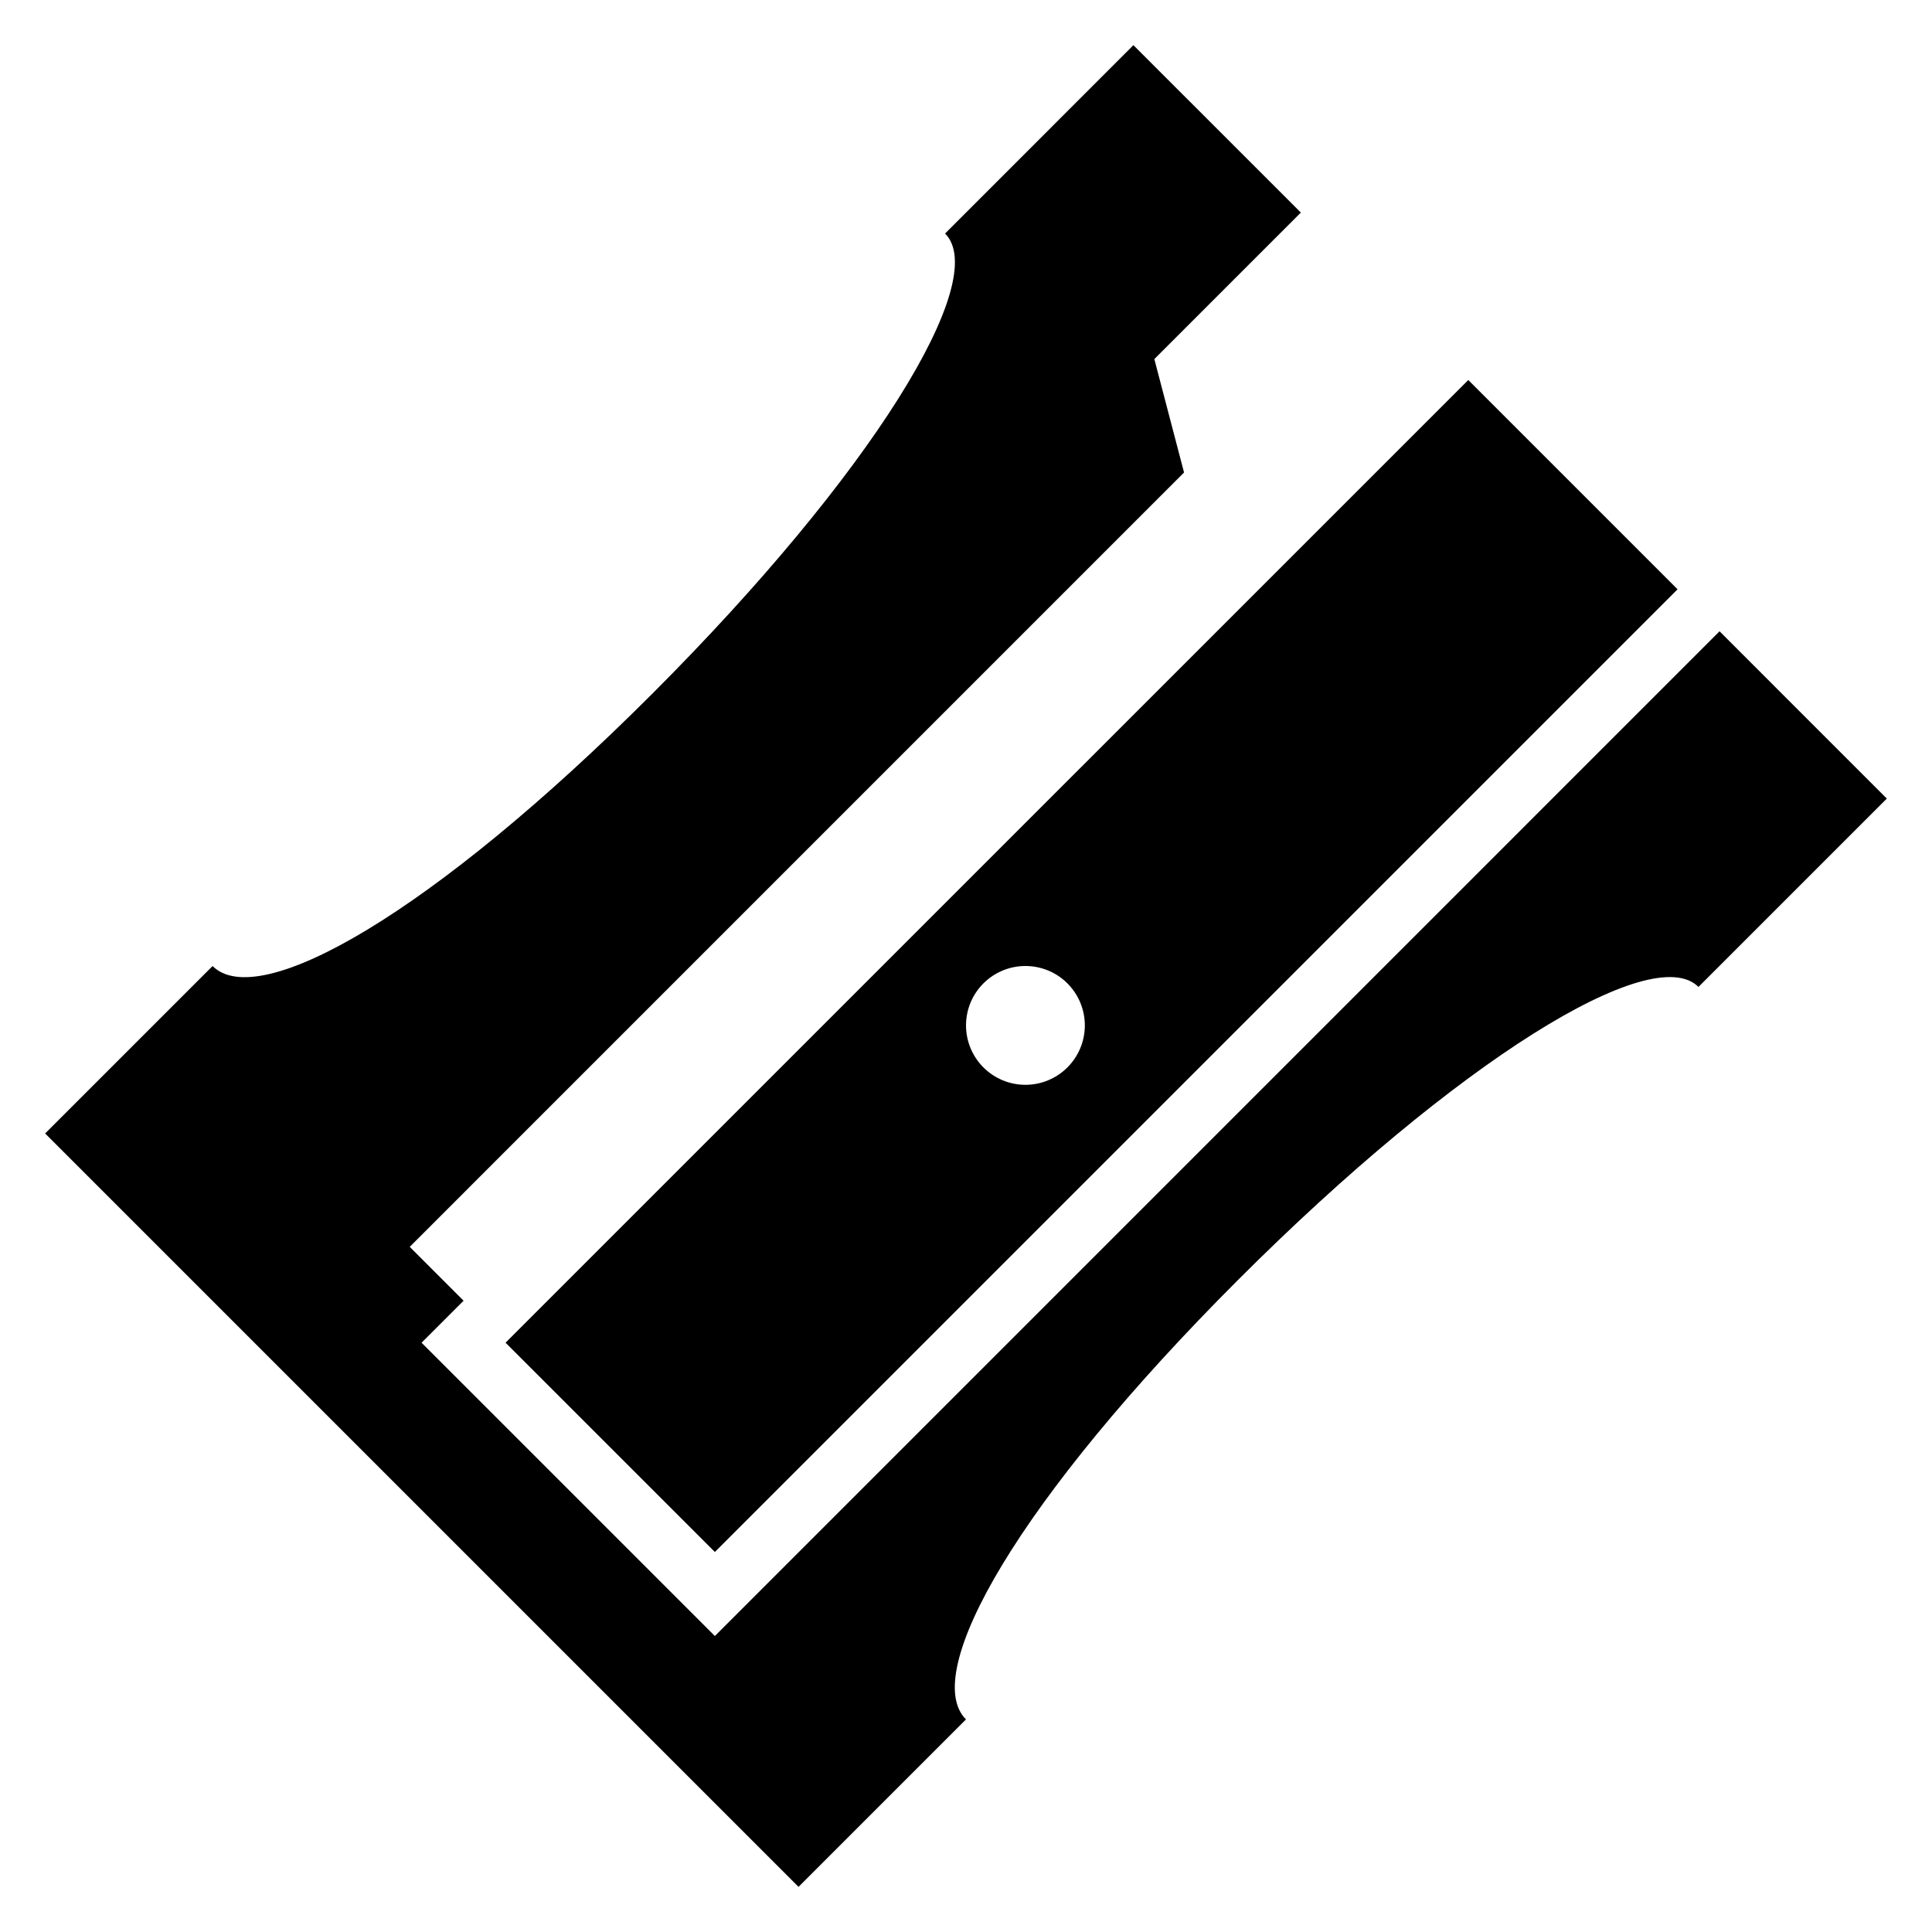
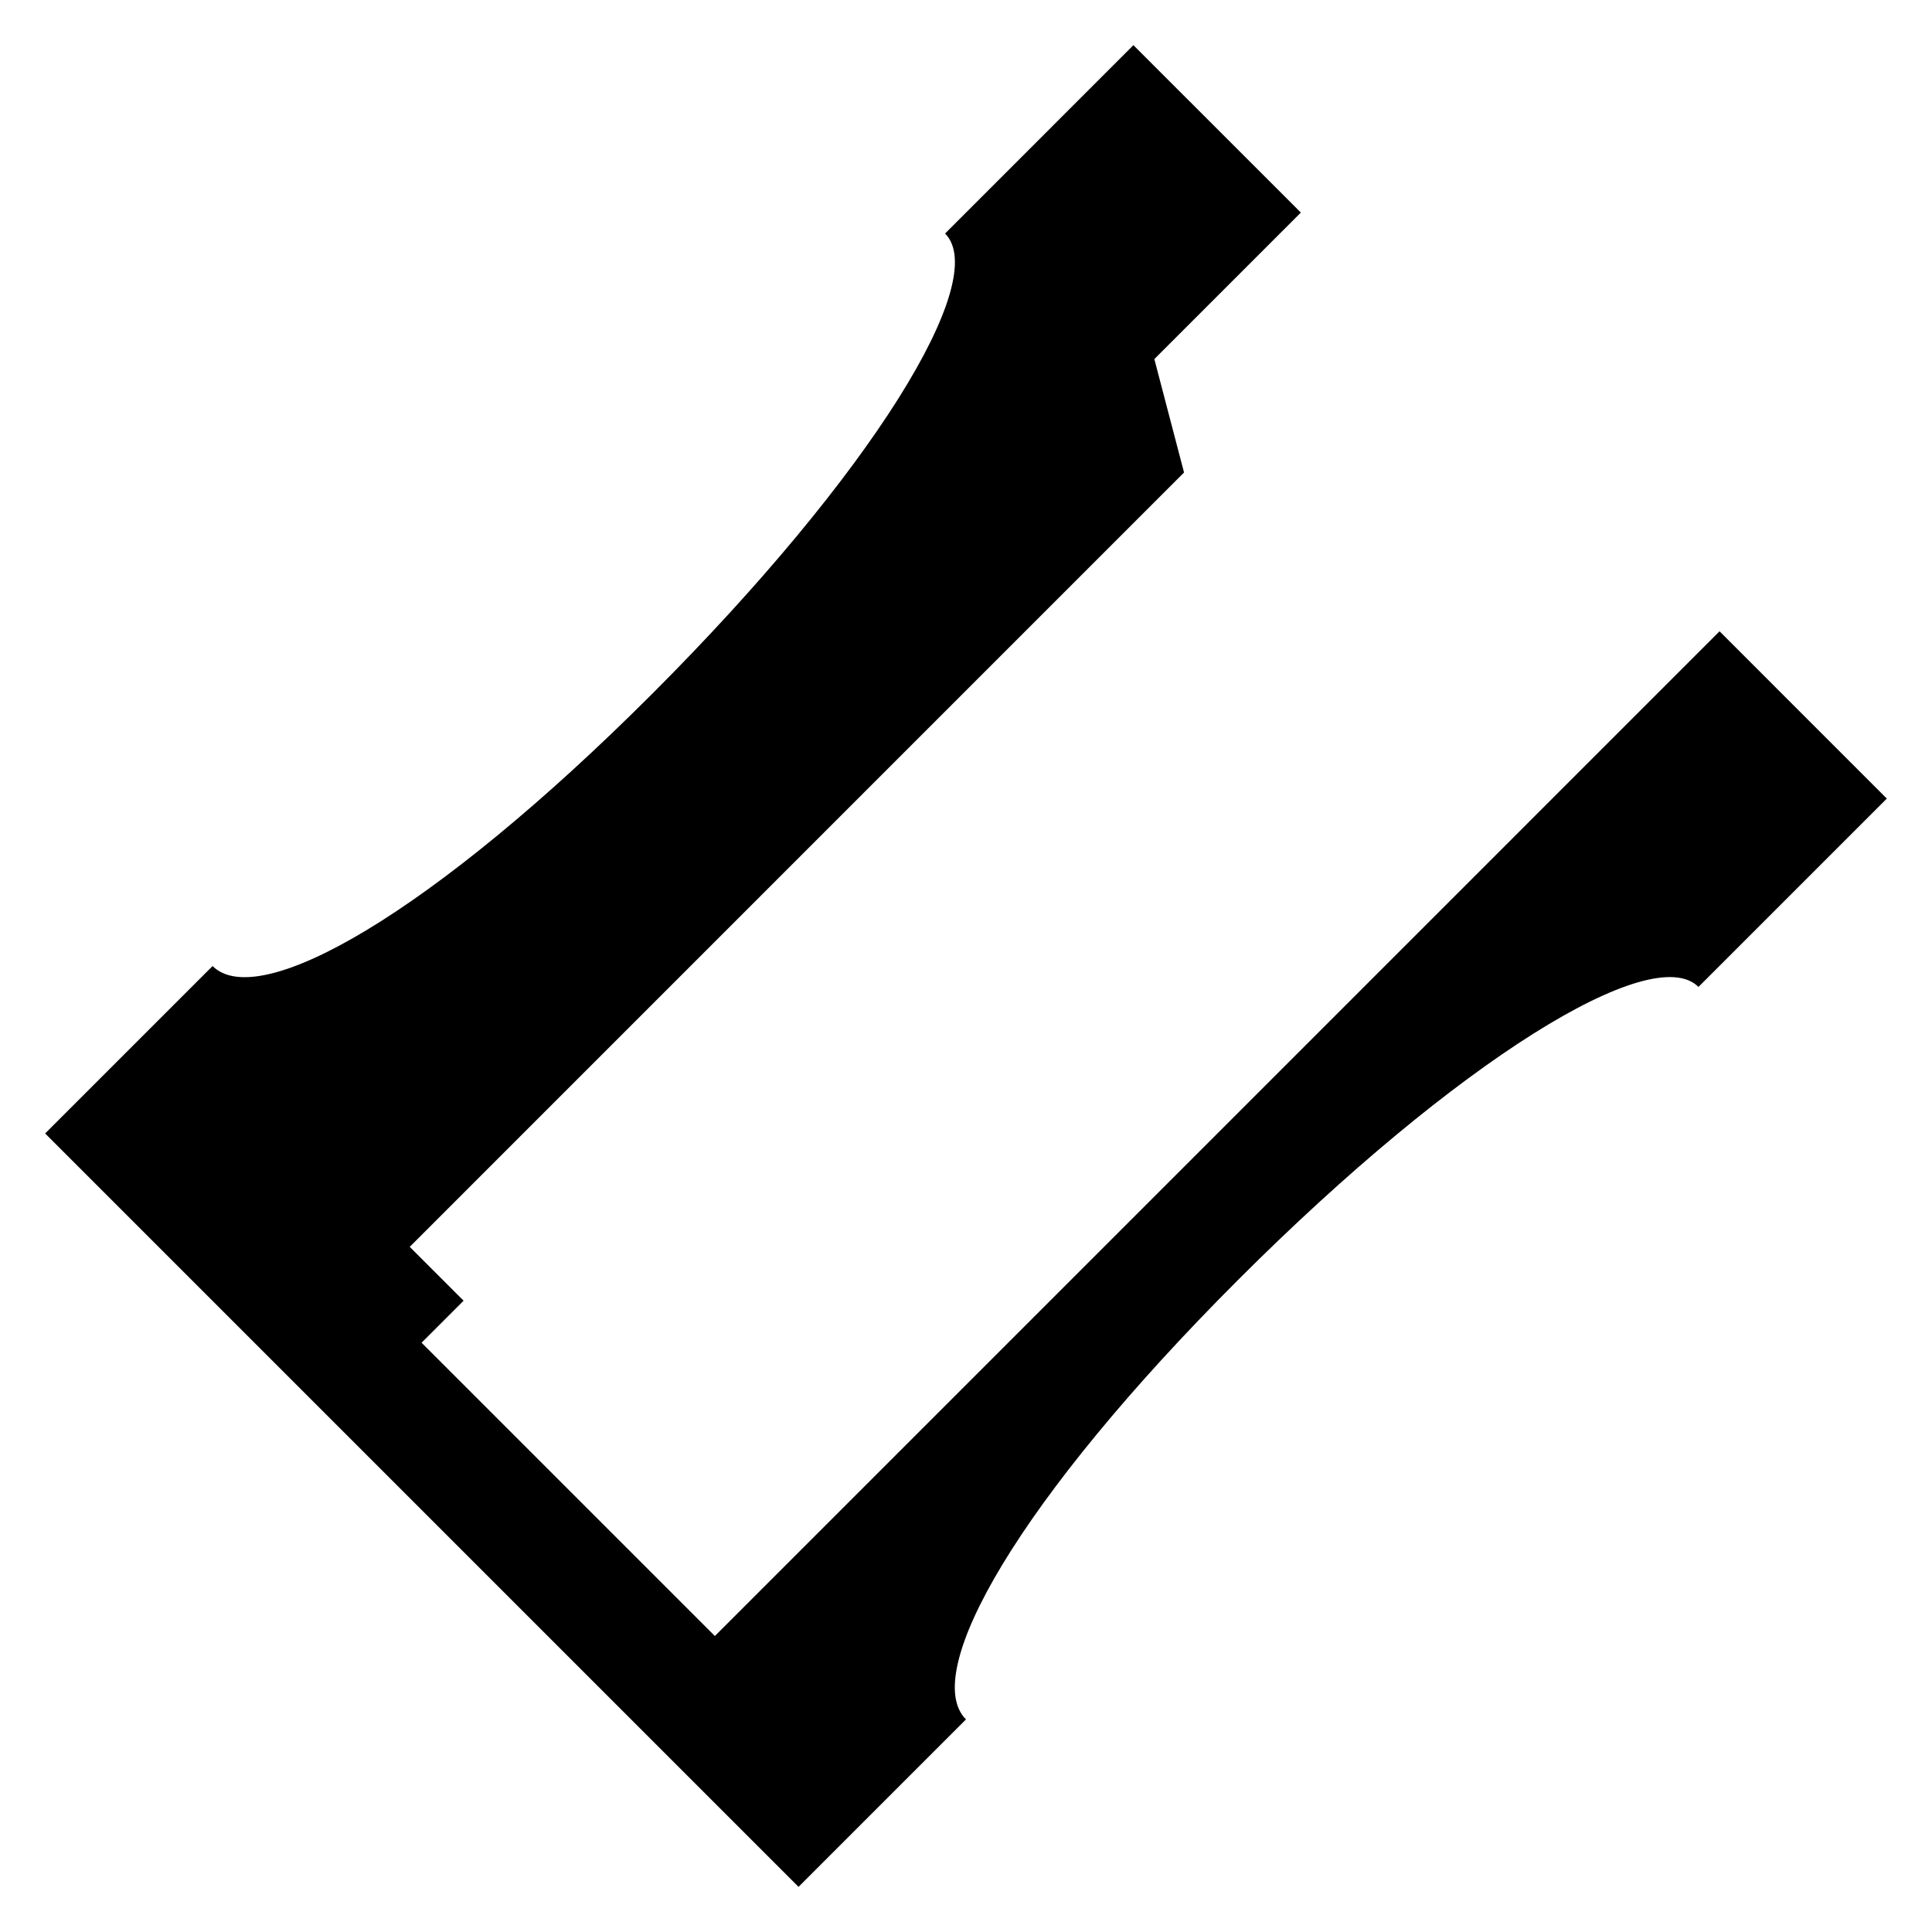
<svg xmlns="http://www.w3.org/2000/svg" fill="#000000" width="800px" height="800px" version="1.1" viewBox="144 144 512 512">
  <g>
    <path d="m599.7 311.3-266.25 266.26-77.727-77.727 11.133-11.133-14.273-14.273 205.2-205.21-7.871-30.059 38.824-38.824-44.371-44.367-49.914 49.918c12.254 12.254-19.449 63.816-77.648 122.02-58.199 58.199-104.22 84.352-116.47 72.102l-44.371 44.367 199.66 199.66 44.371-44.371c-12.254-12.254 13.902-58.273 72.102-116.47 58.199-58.199 109.77-89.898 122.02-77.648l49.914-49.914z" />
-     <path d="m333.45 555.29 255.12-255.12-55.461-55.461-255.13 255.12zm82.297-155.29c4.176 0 8.18 1.656 11.133 4.609s4.613 6.957 4.613 11.133c0 4.176-1.66 8.18-4.613 11.133s-6.957 4.613-11.133 4.613c-4.176 0-8.18-1.66-11.133-4.613s-4.609-6.957-4.609-11.133c0-4.176 1.656-8.18 4.609-11.133s6.957-4.609 11.133-4.609z" />
  </g>
</svg>